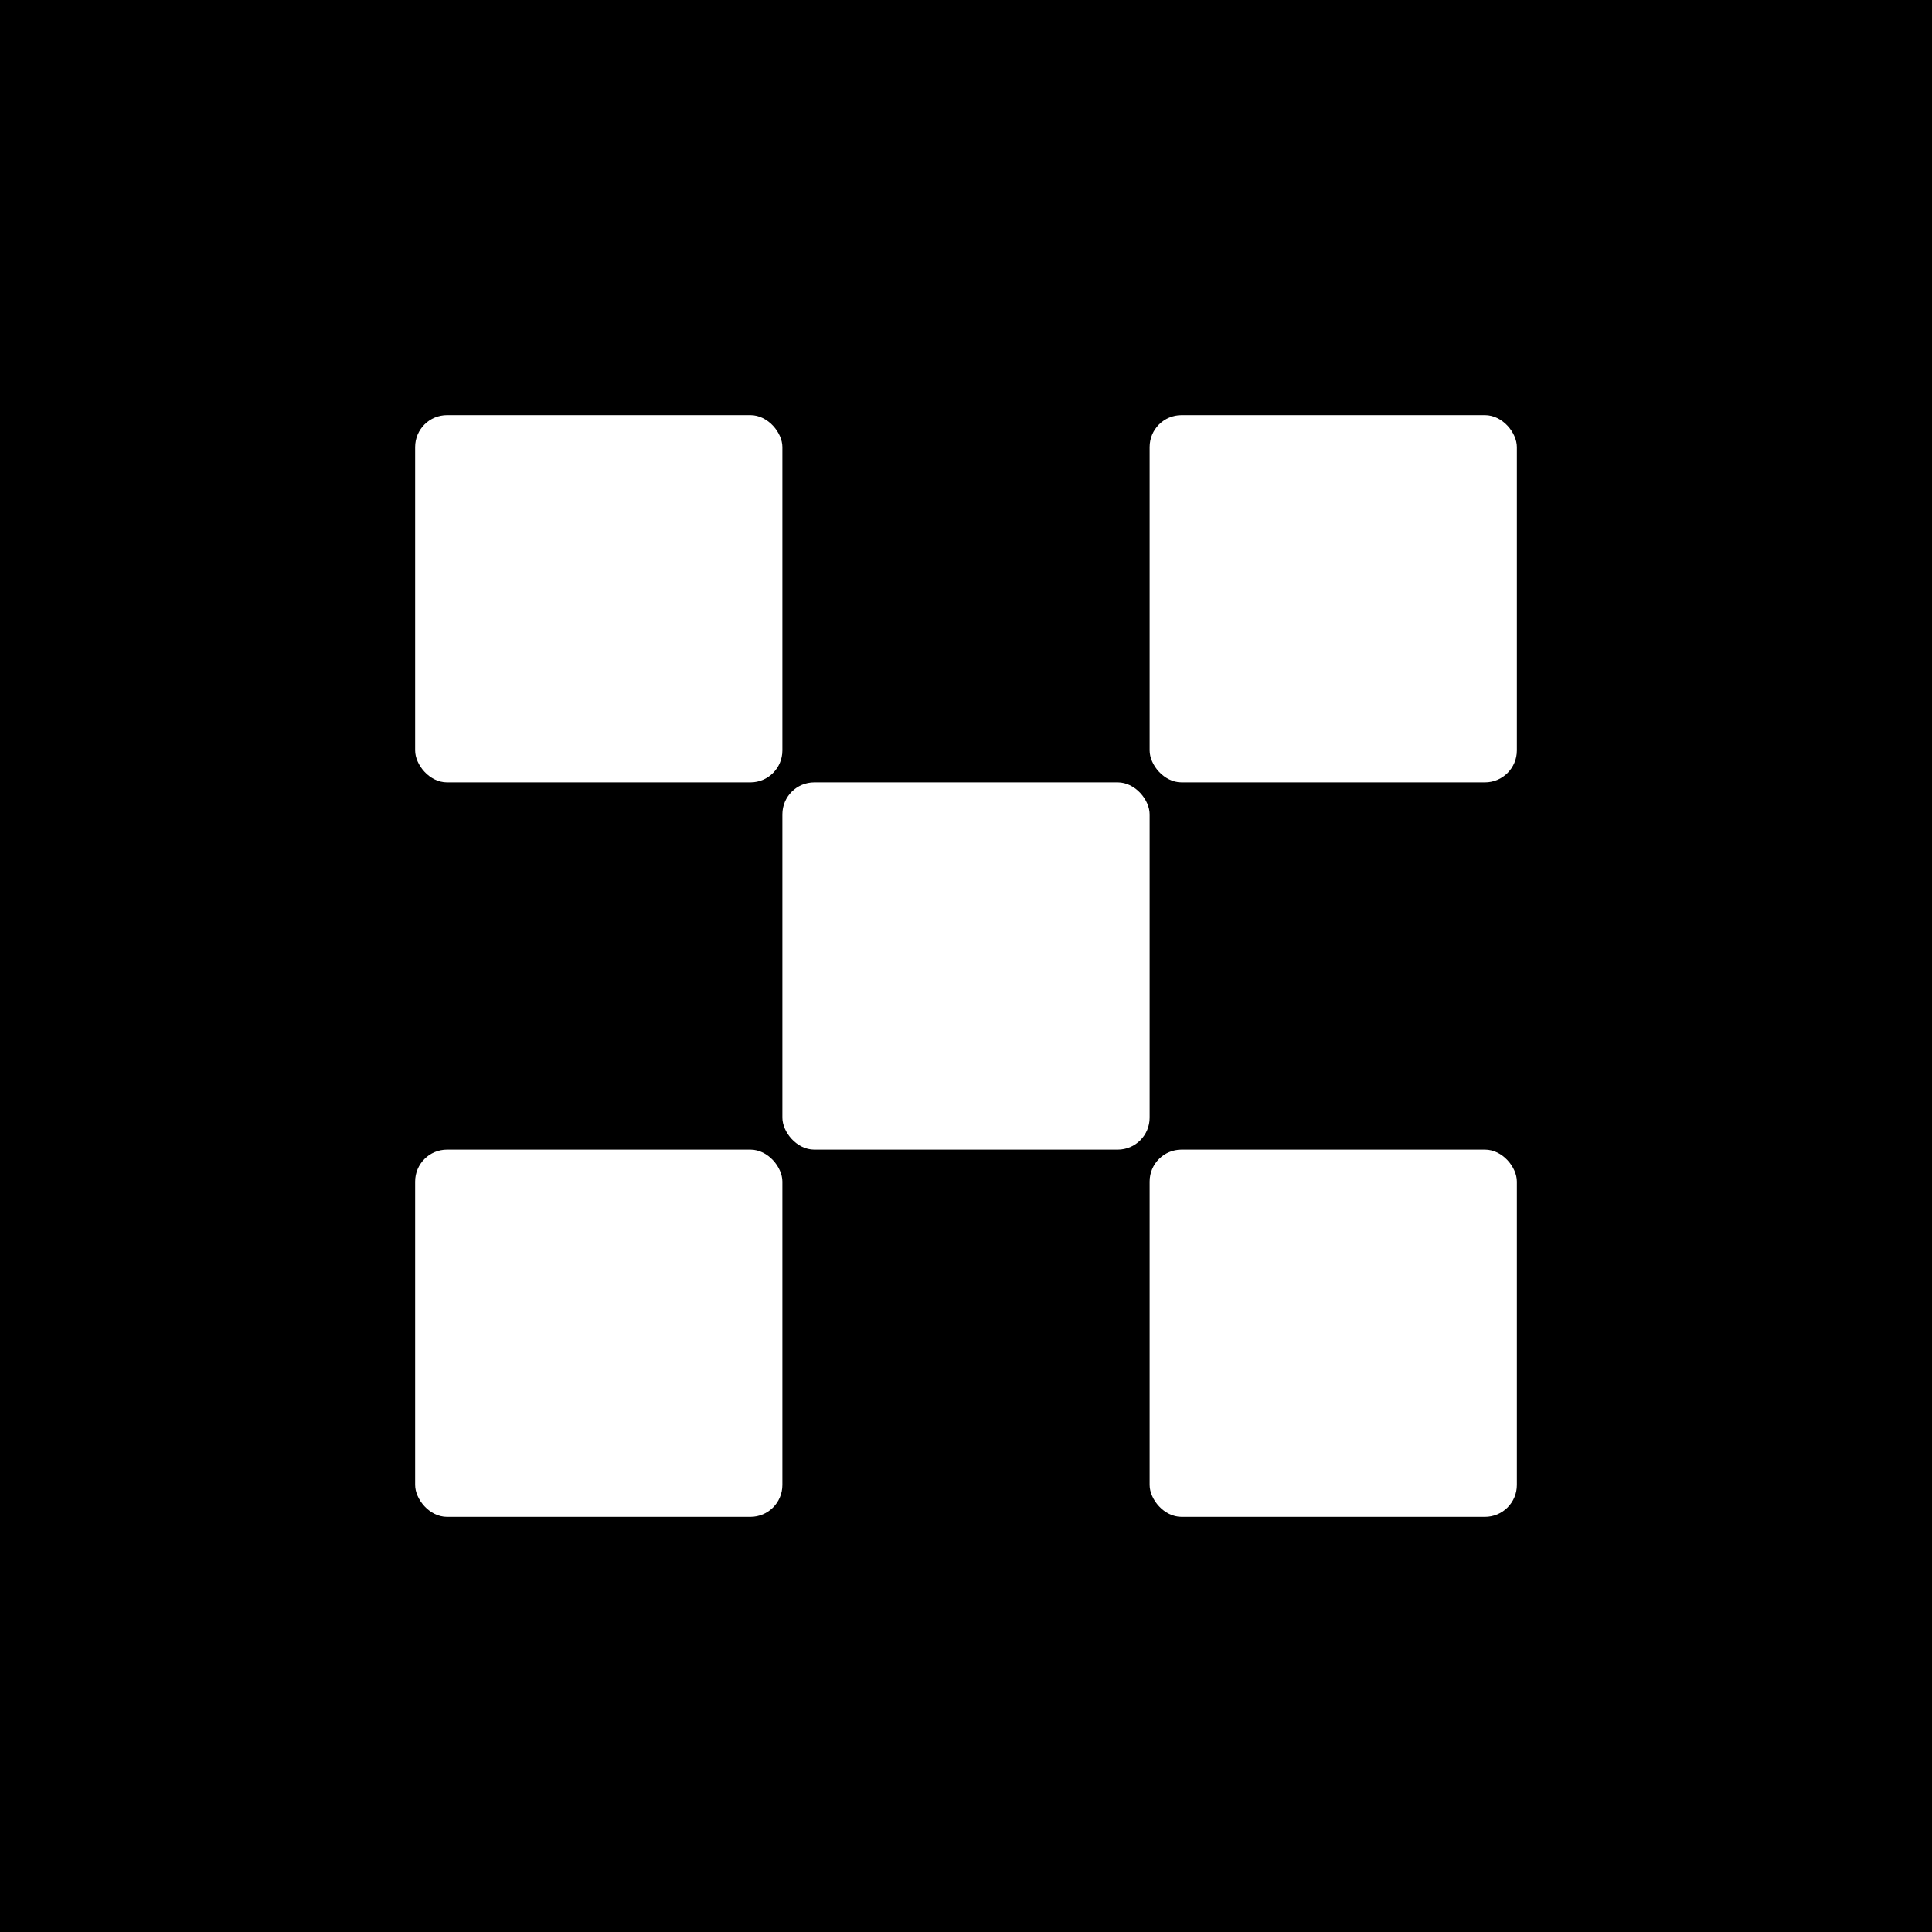
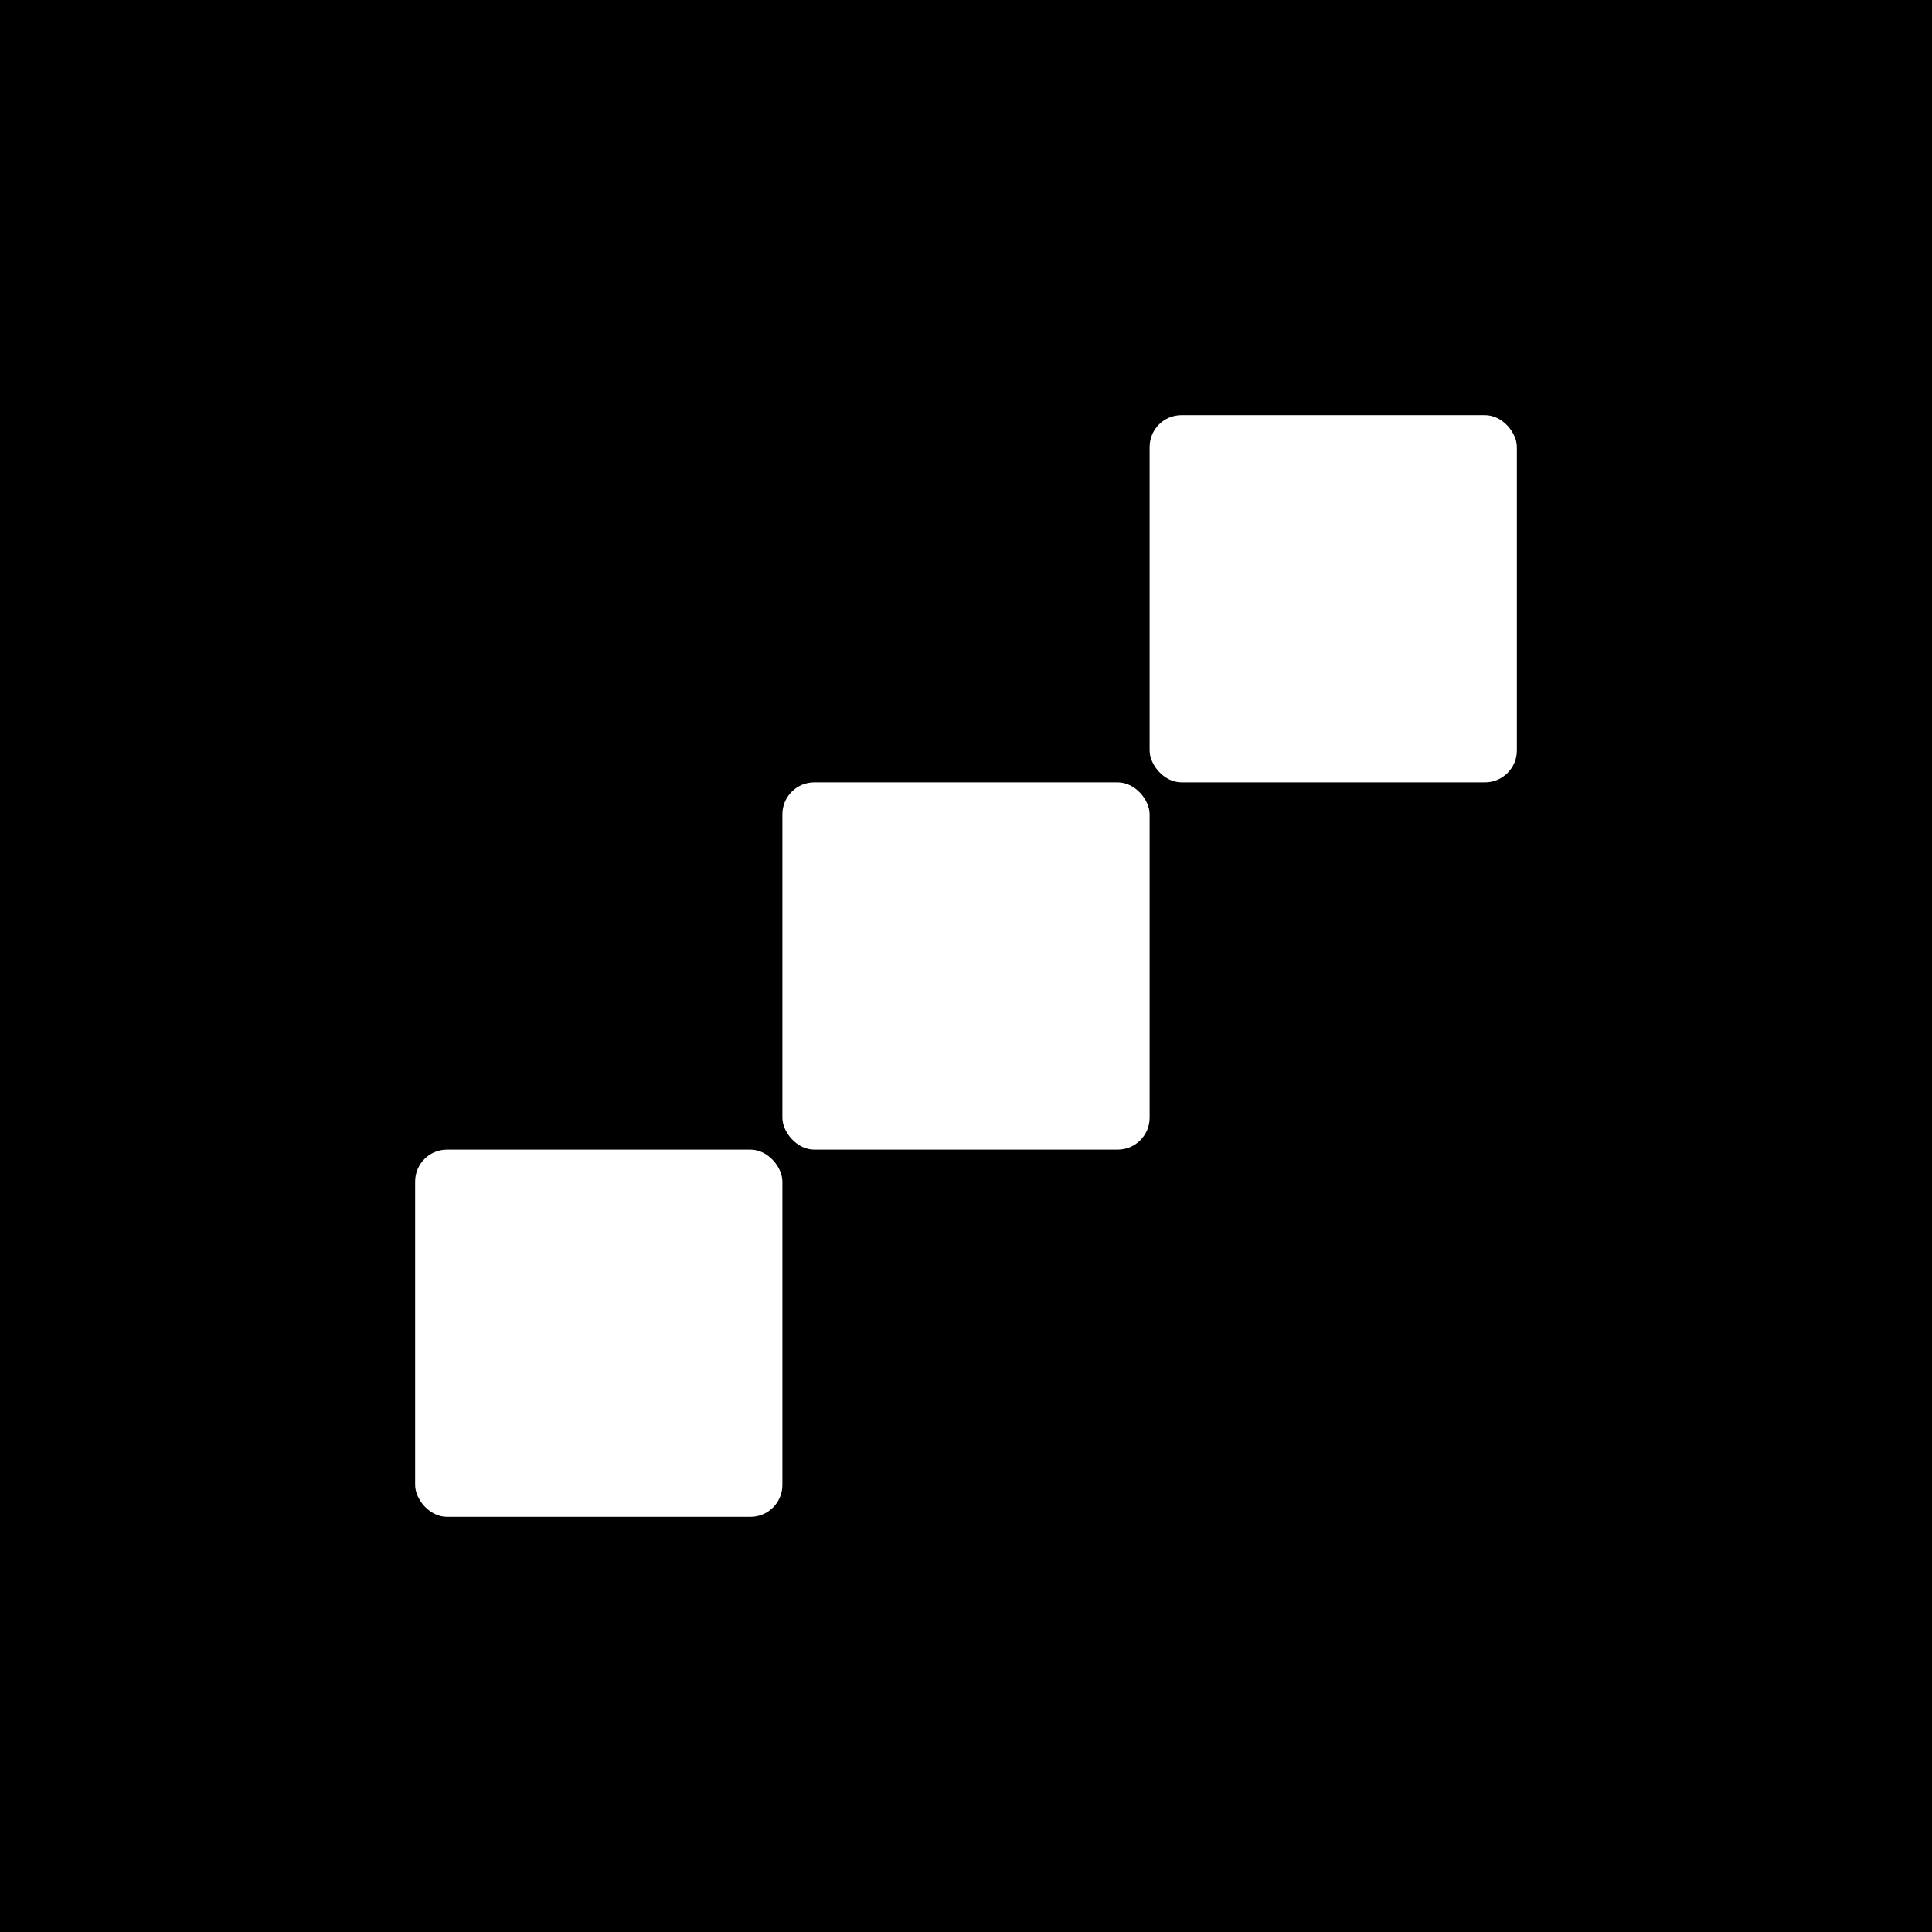
<svg xmlns="http://www.w3.org/2000/svg" width="121" height="121" viewBox="0 0 121 121" fill="none">
  <rect x="0" y="0" width="121" height="121" fill="#808080" stroke="none" />
  <g clip-path="url(#clip0_394_11)">
    <path d="M121 0H0V121H121V0Z" fill="black" />
-     <rect x="26" y="26" width="23" height="23" rx="2" fill="white" />
    <rect x="49" y="49" width="23" height="23" rx="2" fill="white" />
    <rect x="72" y="26" width="23" height="23" rx="2" fill="white" />
-     <rect x="72" y="72" width="23" height="23" rx="2" fill="white" />
    <rect x="26" y="72" width="23" height="23" rx="2" fill="white" />
  </g>
  <defs>
    <clipPath id="clip0_394_11">
      <rect width="121" height="121" fill="white" />
    </clipPath>
  </defs>
</svg>